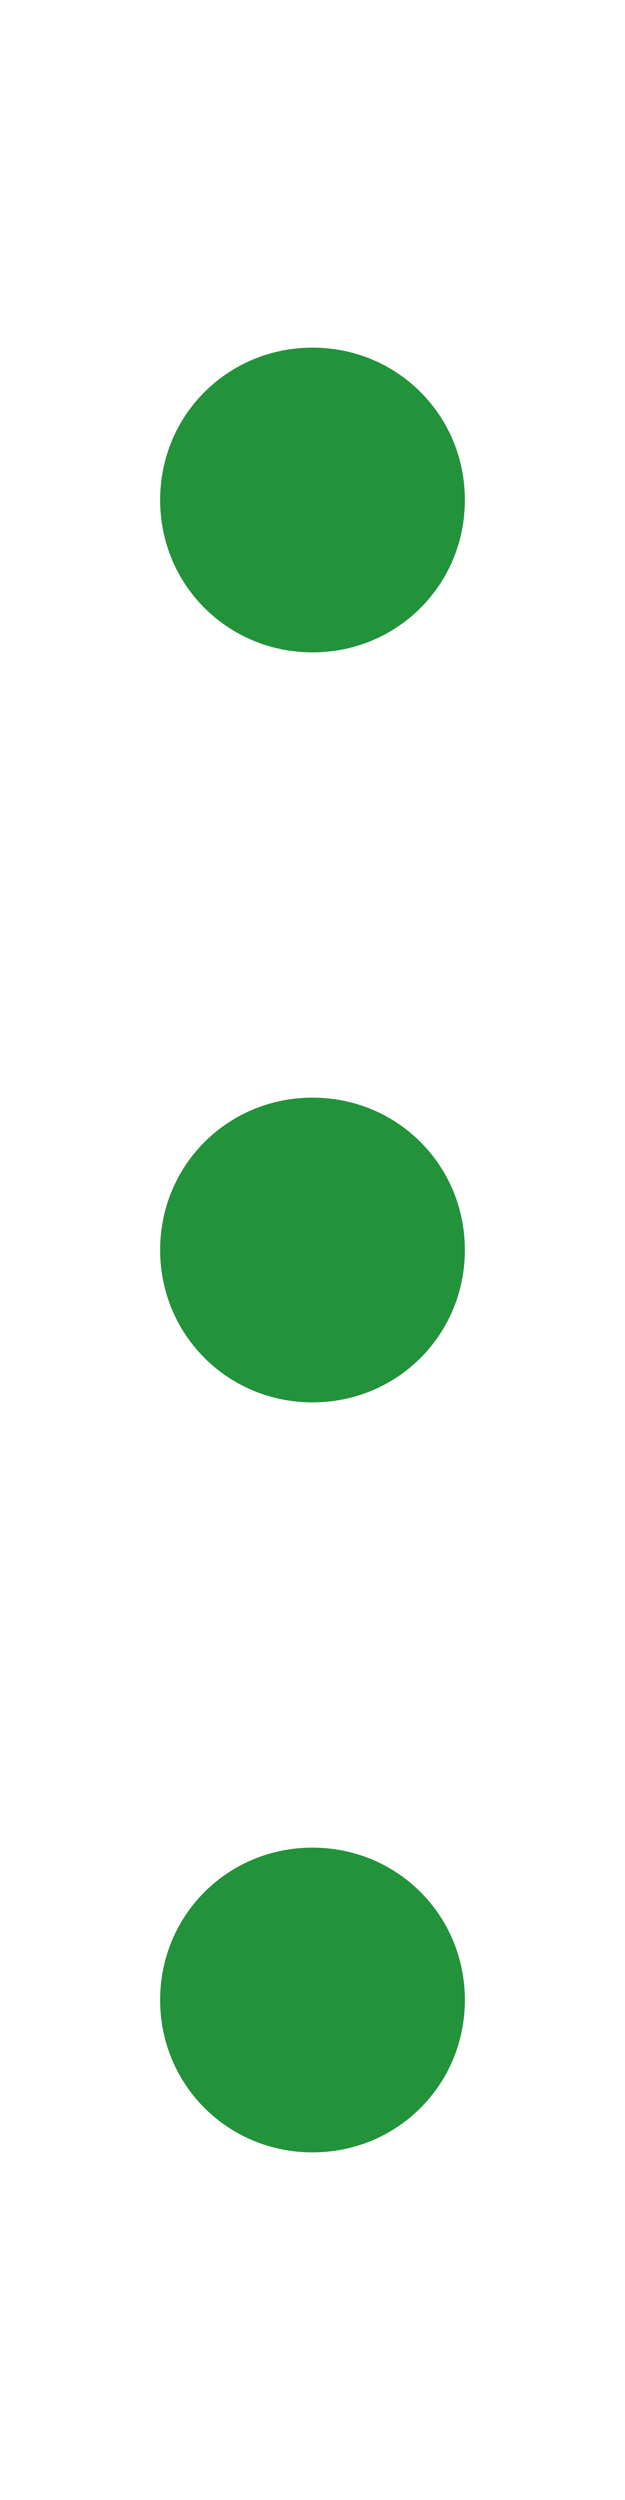
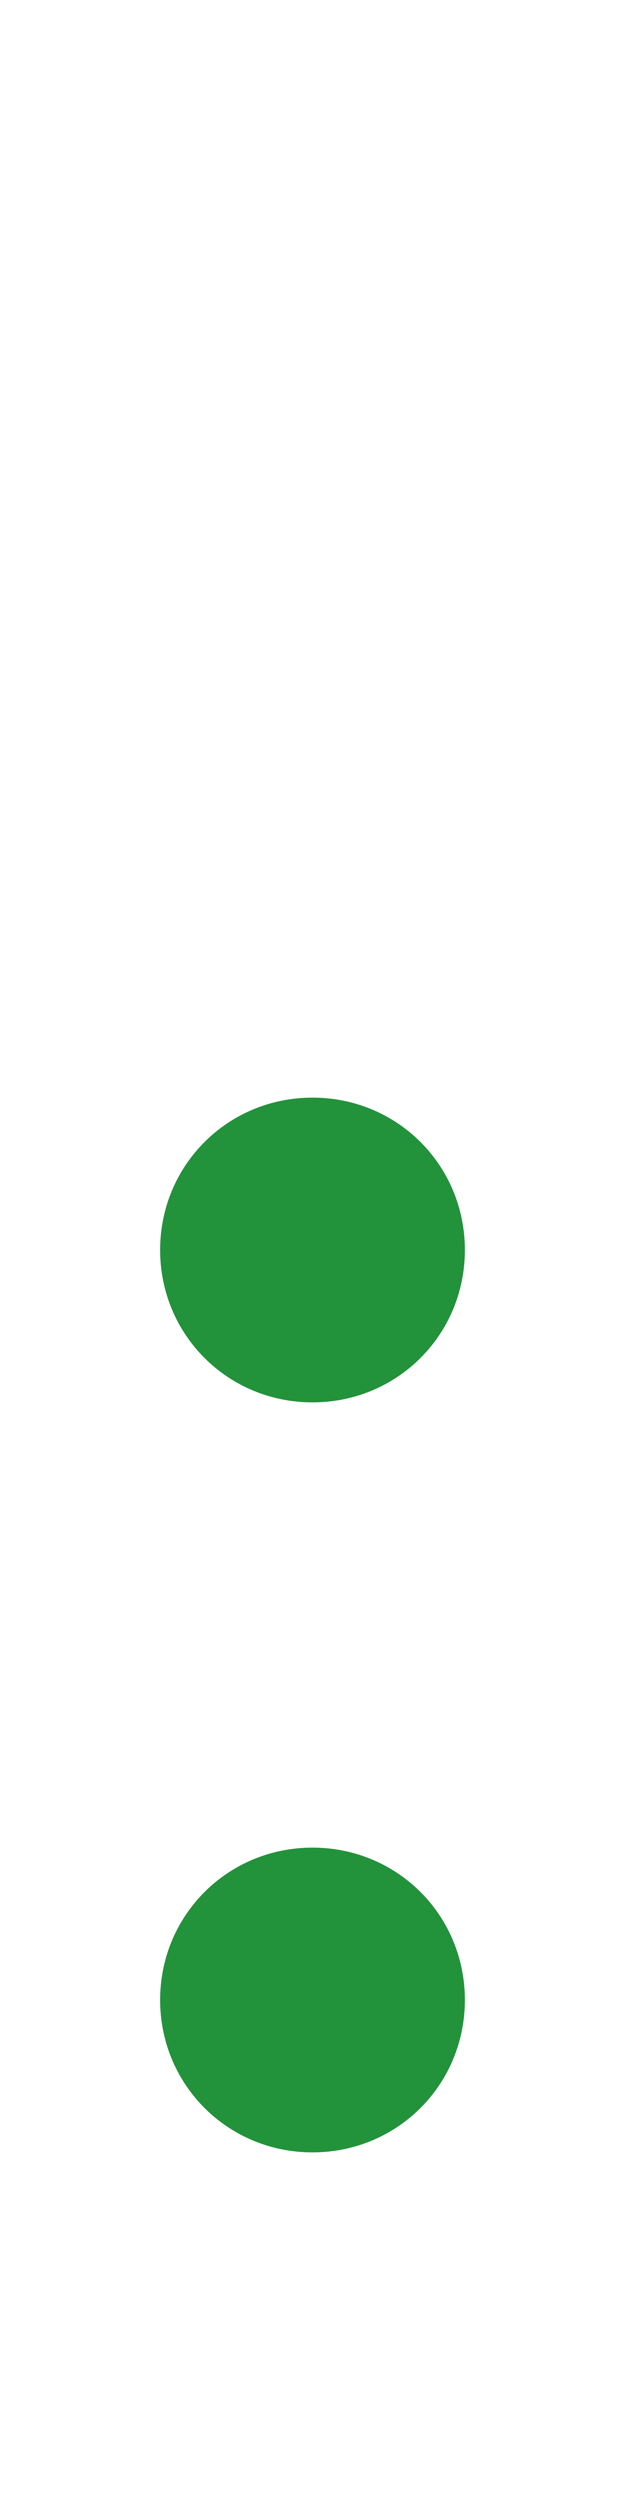
<svg xmlns="http://www.w3.org/2000/svg" version="1.1" id="レイヤー_1" x="0px" y="0px" viewBox="0 0 10 40" style="enable-background:new 0 0 10 40;" xml:space="preserve">
  <style type="text/css">
	.st0{fill:#22923B;}
</style>
  <g>
-     <path class="st0" d="M5,5.562c1.357,0,2.438,1.081,2.438,2.438S6.357,10.438,5,10.438c-1.356,0-2.438-1.081-2.438-2.438   S3.644,5.562,5,5.562z" />
    <path class="st0" d="M5,17.562c1.357,0,2.438,1.081,2.438,2.438S6.357,22.438,5,22.438c-1.356,0-2.438-1.081-2.438-2.438   S3.644,17.562,5,17.562z" />
    <path class="st0" d="M5,29.562c1.357,0,2.438,1.081,2.438,2.438S6.357,34.438,5,34.438c-1.356,0-2.438-1.081-2.438-2.438   S3.644,29.562,5,29.562z" />
  </g>
</svg>